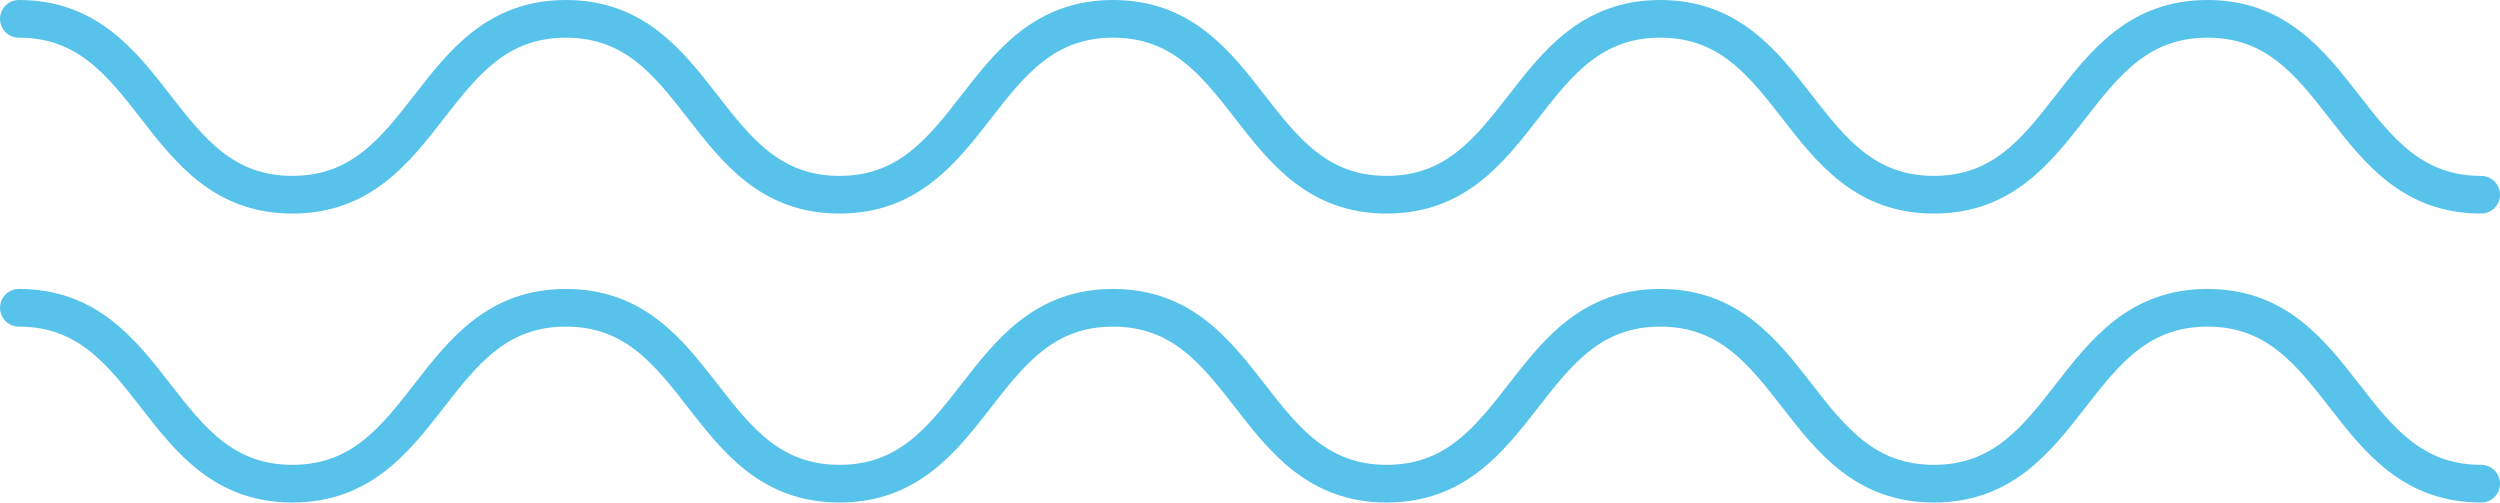
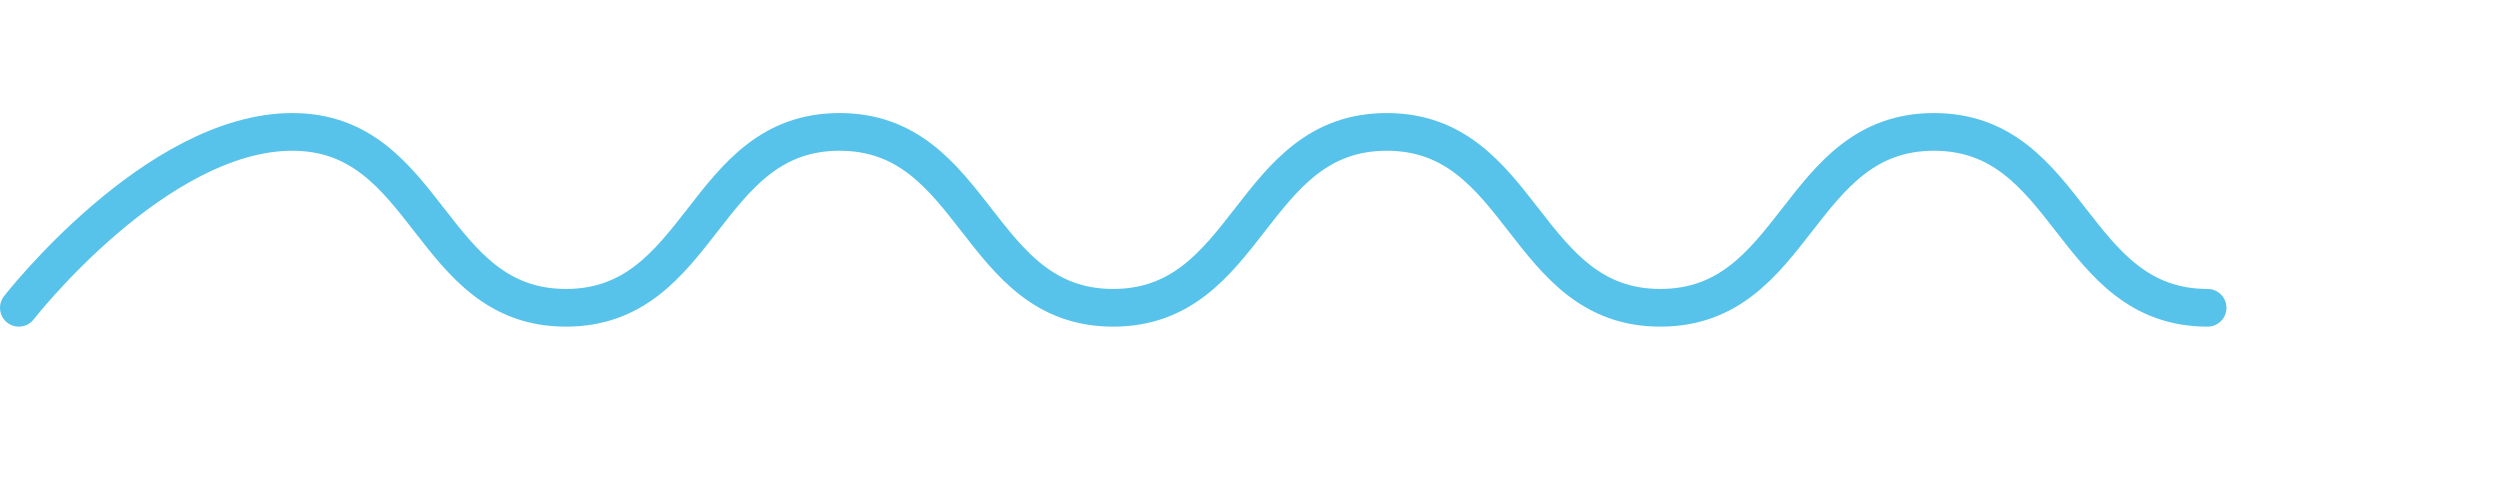
<svg xmlns="http://www.w3.org/2000/svg" id="b" width="199" height="40" viewBox="0 0 199 40">
  <defs>
    <style>.d{fill:none;stroke:#57c3ea;stroke-linecap:round;stroke-miterlimit:10;stroke-width:3px;}</style>
  </defs>
  <g id="c">
-     <path class="d" d="m1.5,1.5c10.886,0,10.886,14,21.773,14S34.16,1.5,45.047,1.5s10.888,14,21.775,14S77.712,1.5,88.601,1.5s10.889,14,21.778,14,10.889-14,21.778-14,10.89,14,21.779,14,10.891-14,21.782-14,10.891,14,21.782,14" />
-     <path class="d" d="m1.5,24.5c10.886,0,10.886,14,21.773,14s10.887-14,21.775-14,10.888,14,21.775,14,10.889-14,21.778-14,10.889,14,21.778,14,10.889-14,21.778-14,10.89,14,21.779,14,10.891-14,21.782-14,10.891,14,21.782,14" />
+     <path class="d" d="m1.5,24.5s10.887-14,21.775-14,10.888,14,21.775,14,10.889-14,21.778-14,10.889,14,21.778,14,10.889-14,21.778-14,10.89,14,21.779,14,10.891-14,21.782-14,10.891,14,21.782,14" />
  </g>
</svg>